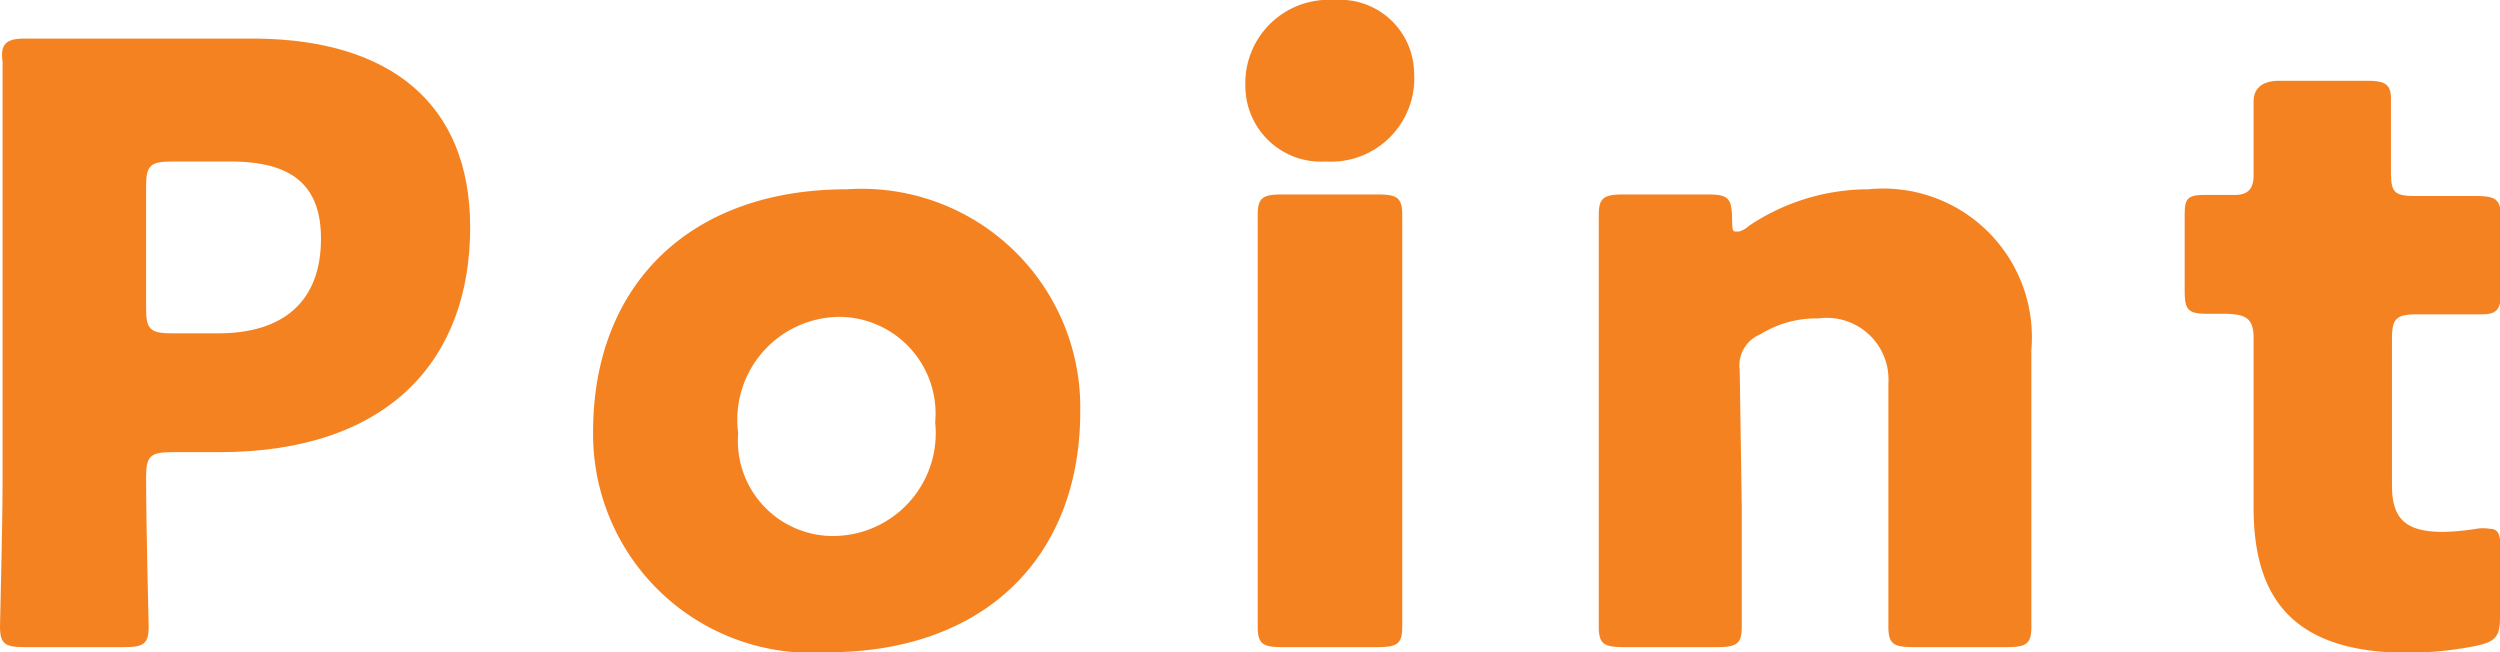
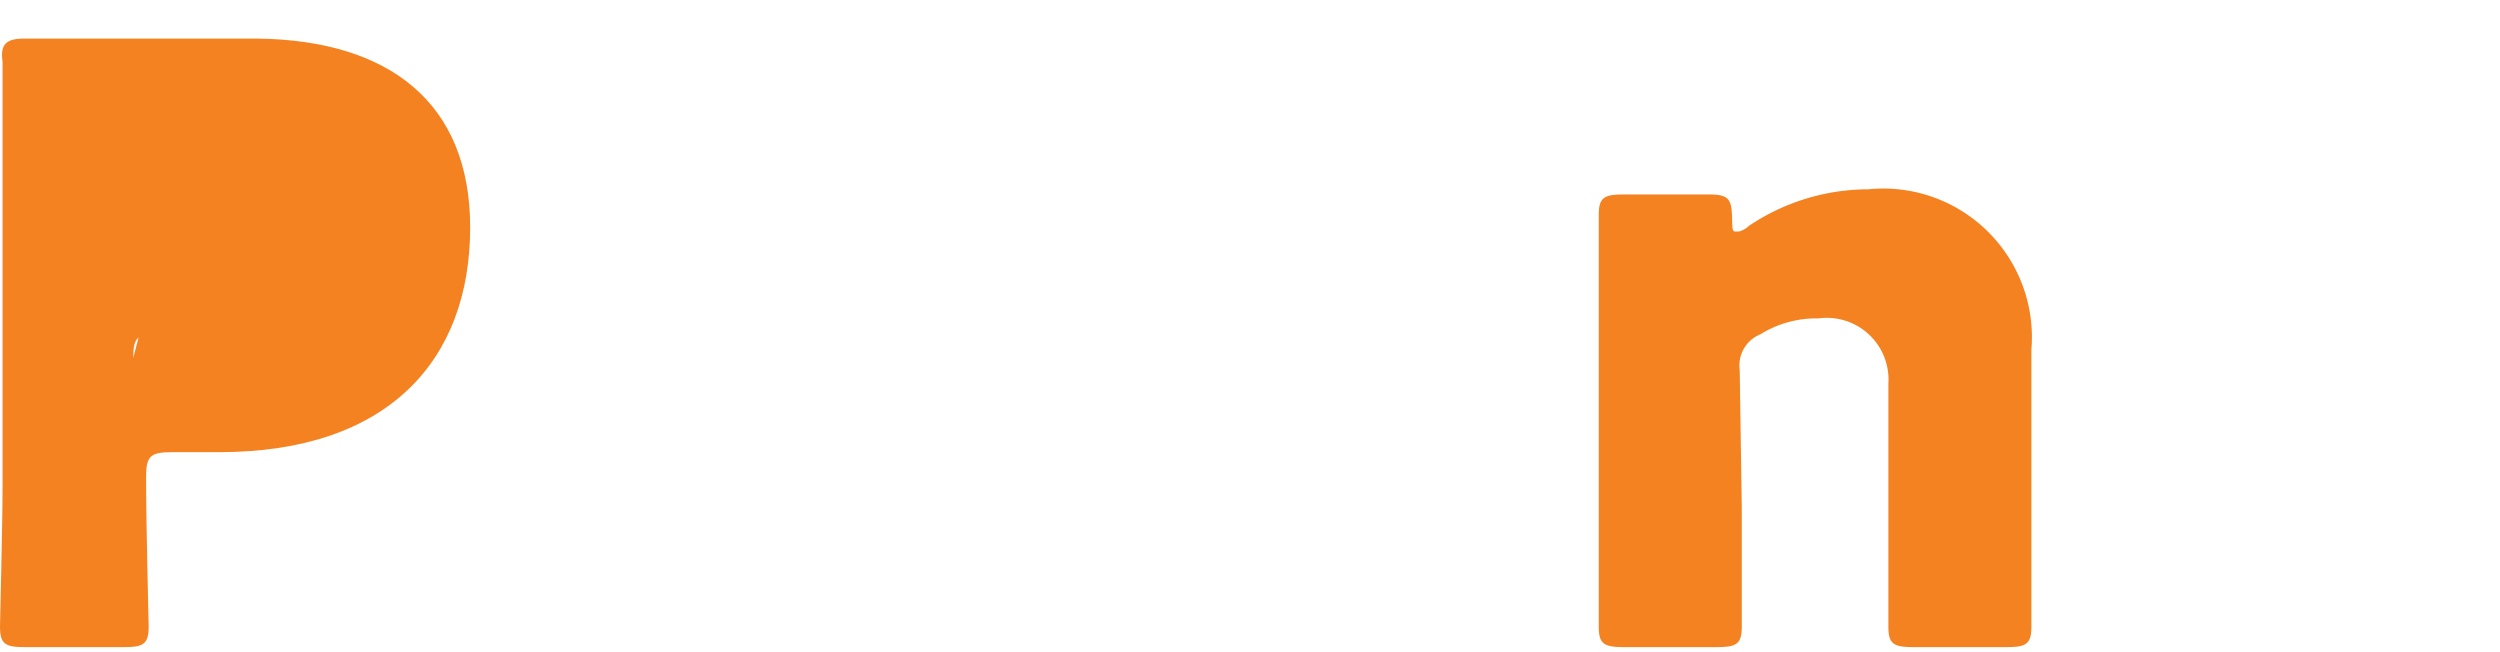
<svg xmlns="http://www.w3.org/2000/svg" viewBox="0 0 48.6 12.68">
  <g fill="#f58220">
-     <path d="m.48 12.58c-.38 0-.48-.06-.48-.4 0-.11.05-1.95.05-2.8v-5.44c0-.85 0-2.63 0-2.74-.05-.34.07-.45.42-.45h2.35 2.18c2.57.03 4.14 1.25 4.14 3.67 0 2.58-1.59 4.37-4.88 4.37h-.92c-.42 0-.5.08-.5.48 0 1 .05 2.8.05 2.91 0 .34-.1.4-.48.4zm2.36-6.58c0 .4.08.48.5.48h.9c1.27 0 2-.62 2-1.84 0-1-.52-1.5-1.75-1.5h-1.15c-.42 0-.5.08-.5.48z" />
-     <path d="m21 8c0 2.85-1.88 4.68-4.91 4.68a4.25 4.25 0 0 1 -4.56-4.29c0-2.84 1.87-4.71 4.93-4.71a4.25 4.25 0 0 1 4.54 4.32zm-6.65.42a1.85 1.85 0 0 0 1.83 2 2 2 0 0 0 2-2.21 1.88 1.88 0 0 0 -1.85-2.05 2 2 0 0 0 -1.98 2.26z" />
-     <path d="m27.49 1.41a1.62 1.62 0 0 1 -1.72 1.73 1.47 1.47 0 0 1 -1.56-1.46 1.62 1.62 0 0 1 1.73-1.68 1.44 1.44 0 0 1 1.55 1.41zm-2.56 11.17c-.38 0-.48-.06-.48-.4 0-.11 0-1.66 0-2.32v-3.36c0-.66 0-2.21 0-2.32 0-.34.1-.4.48-.4h1.84c.39 0 .49.06.49.4v2.32 3.36 2.32c0 .34-.1.4-.49.4z" />
+     <path d="m.48 12.58c-.38 0-.48-.06-.48-.4 0-.11.05-1.95.05-2.8v-5.44c0-.85 0-2.63 0-2.74-.05-.34.07-.45.42-.45h2.35 2.18c2.57.03 4.14 1.25 4.14 3.67 0 2.58-1.59 4.37-4.88 4.37h-.92c-.42 0-.5.08-.5.48 0 1 .05 2.8.05 2.91 0 .34-.1.4-.48.4zm2.36-6.58c0 .4.08.48.5.48h.9h-1.15c-.42 0-.5.08-.5.48z" />
    <path d="m33.86 9.86v2.32c0 .34-.1.4-.49.4h-1.8c-.39 0-.49-.06-.49-.4 0-.11 0-1.66 0-2.32v-3.36c0-.66 0-2.21 0-2.32 0-.34.1-.4.49-.4h1.63c.37 0 .46.06.47.41s0 .31.14.31a.48.48 0 0 0 .19-.11 4.17 4.17 0 0 1 2.32-.71 2.89 2.89 0 0 1 3.17 3.12v3.06 2.32c0 .34-.1.4-.48.4h-1.81c-.39 0-.49-.06-.49-.4 0-.11 0-1.66 0-2.32v-2.4a1.2 1.2 0 0 0 -1.36-1.27 2.06 2.06 0 0 0 -1.13.31.65.65 0 0 0 -.4.69z" />
-     <path d="m48.6 12c0 .38-.09.48-.49.56a6.9 6.9 0 0 1 -1.3.13c-2.29 0-3-1.12-3-2.82v-3.29c0-.4-.15-.48-.6-.48h-.29c-.4 0-.45-.08-.45-.47v-1.37c0-.35 0-.47.37-.47h.6c.24 0 .37-.1.37-.38v-.24c0-.45 0-1 0-1.2s.11-.4.5-.4h1.69c.36 0 .48.06.48.35s0 1 0 1.41.06.48.48.48h.55.6c.44 0 .51.07.51.48v1.34c0 .37-.06.48-.37.48h-1.25c-.42 0-.5.08-.5.48v2.85c0 .66.28.9 1 .9a4.62 4.62 0 0 0 .64-.06.77.77 0 0 1 .26 0c.17 0 .21.11.21.4z" />
  </g>
</svg>